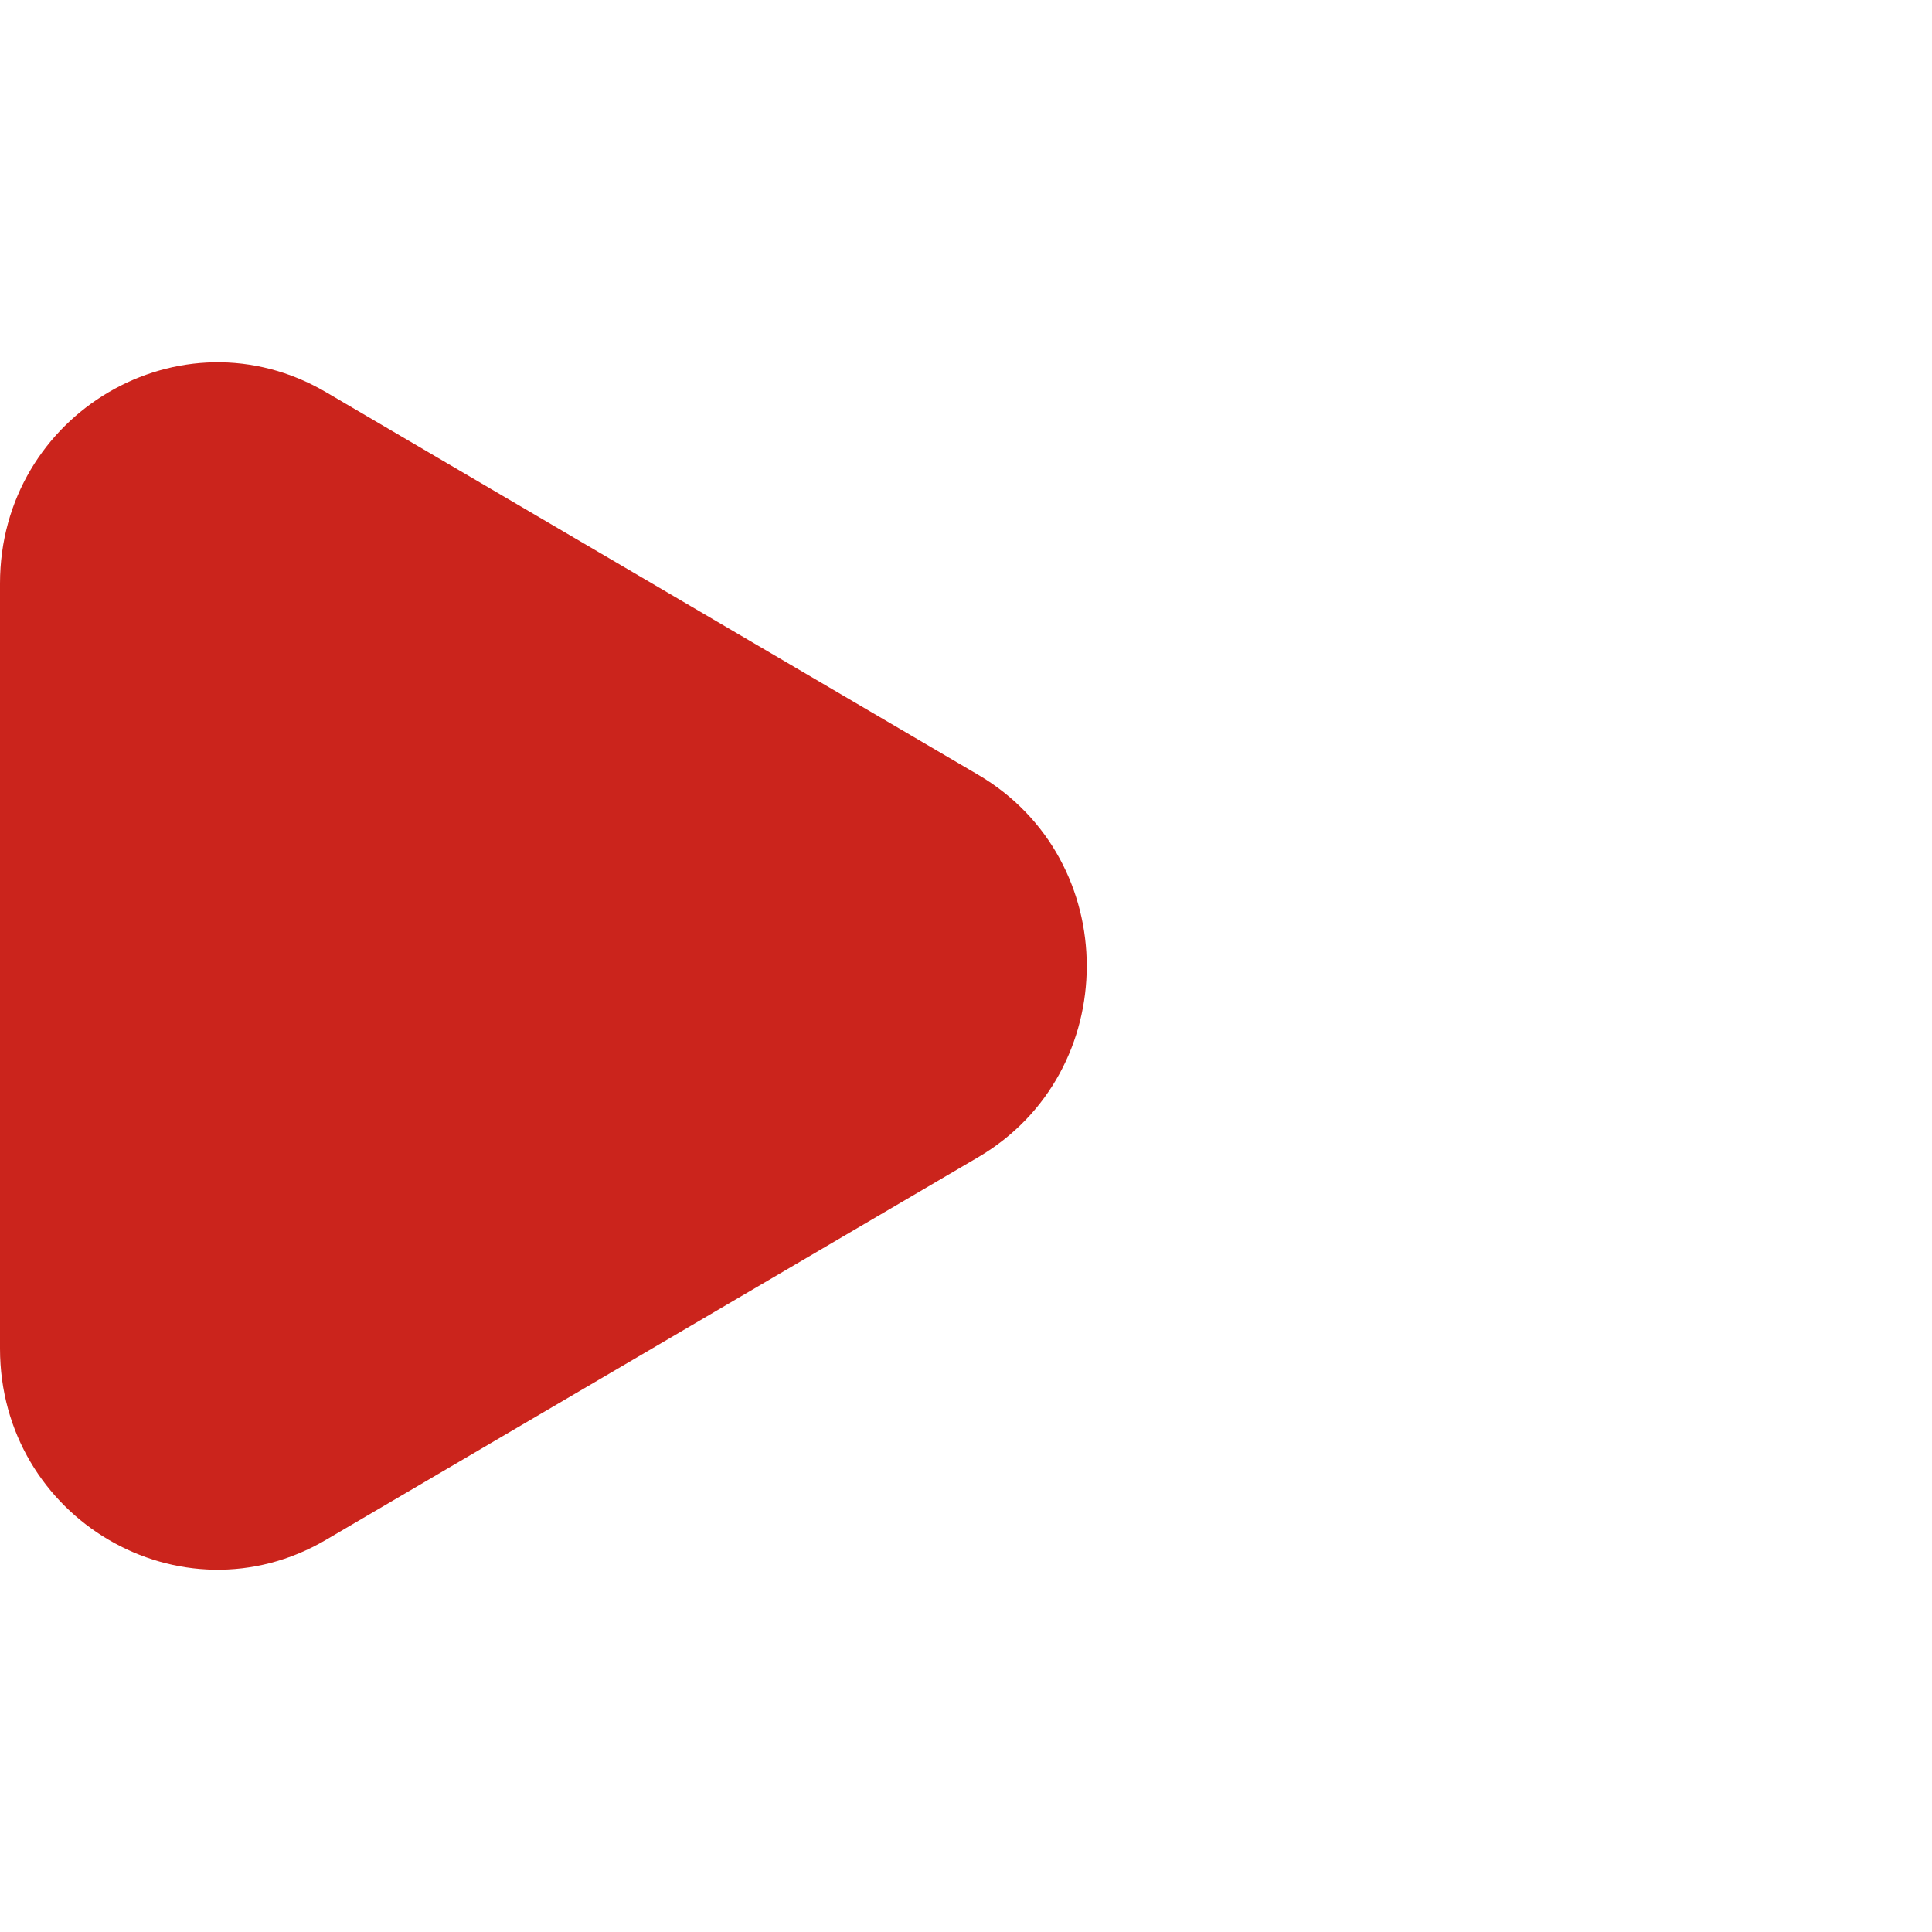
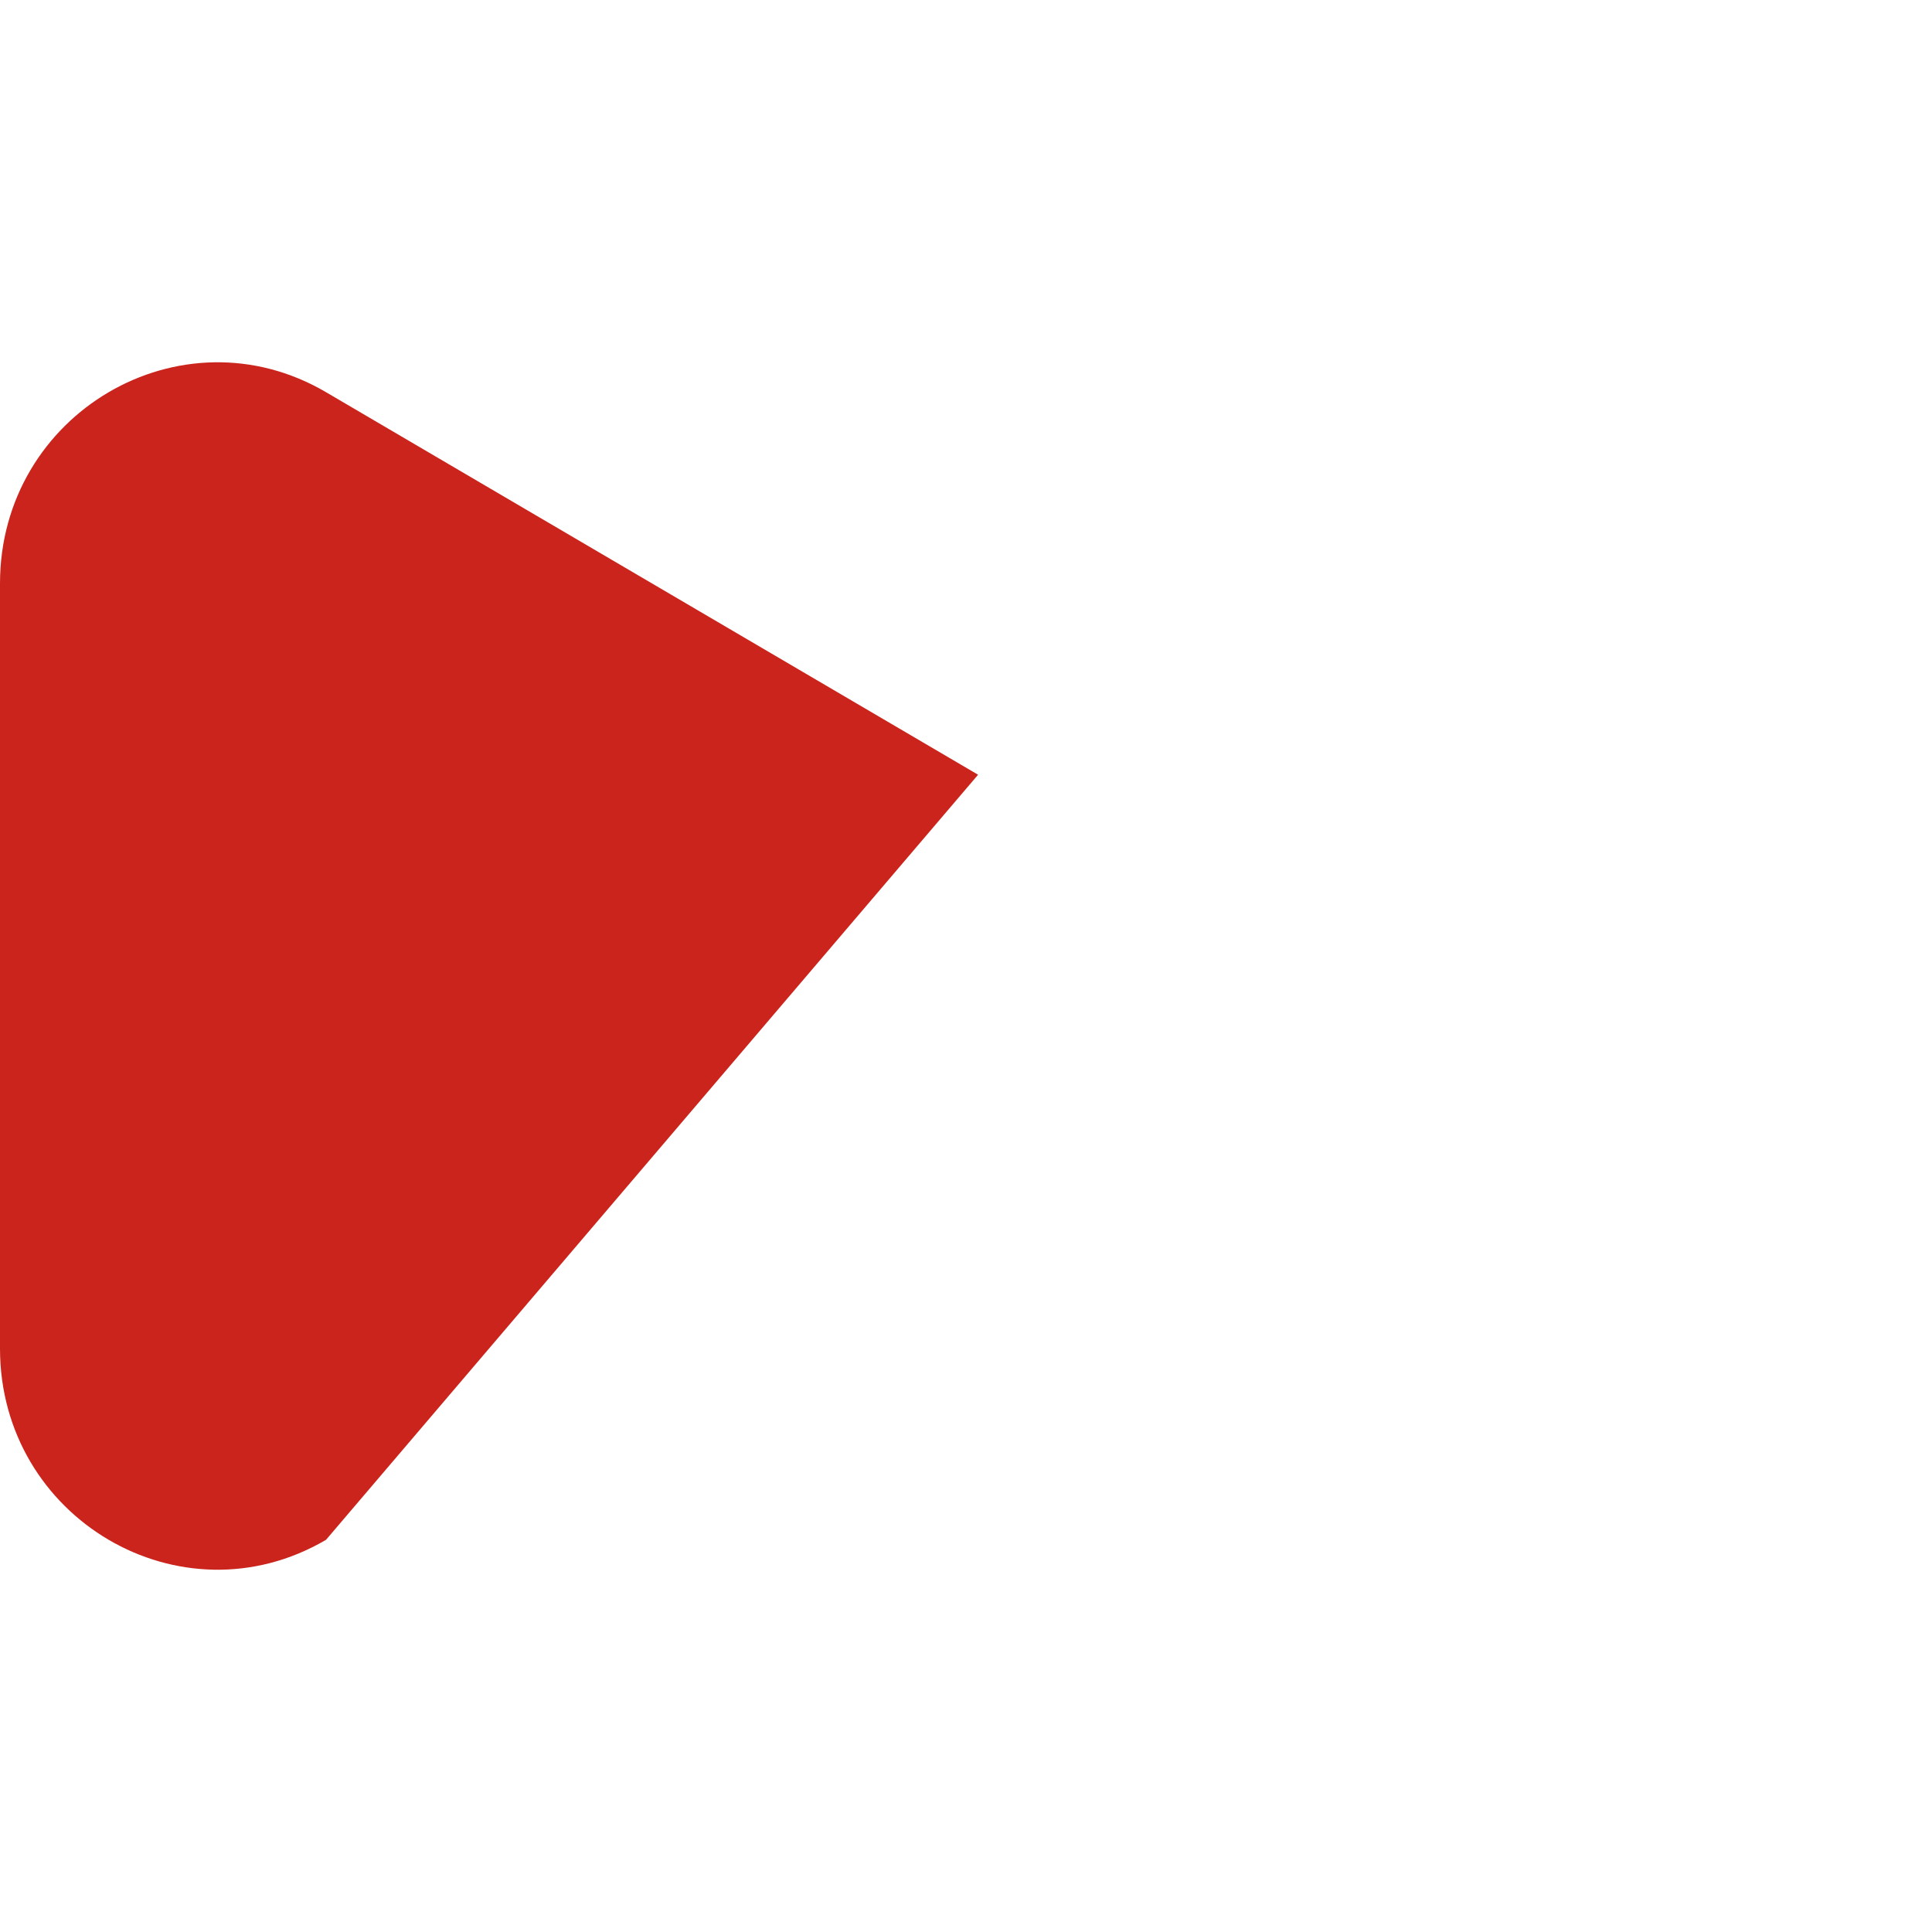
<svg xmlns="http://www.w3.org/2000/svg" width="16" height="16" viewBox="0 0 16 16" fill="none">
-   <path d="M8.1 6.416C9.3 7.12 9.3 8.88 8.1 9.584L2.7 12.752C1.5 13.456 -4.18589e-07 12.576 -3.57041e-07 11.168L-8.00729e-08 4.832C-1.85245e-08 3.424 1.5 2.544 2.7 3.248L8.1 6.416Z" fill="#CB241C" />
+   <path d="M8.1 6.416L2.7 12.752C1.5 13.456 -4.18589e-07 12.576 -3.57041e-07 11.168L-8.00729e-08 4.832C-1.85245e-08 3.424 1.5 2.544 2.7 3.248L8.1 6.416Z" fill="#CB241C" />
</svg>